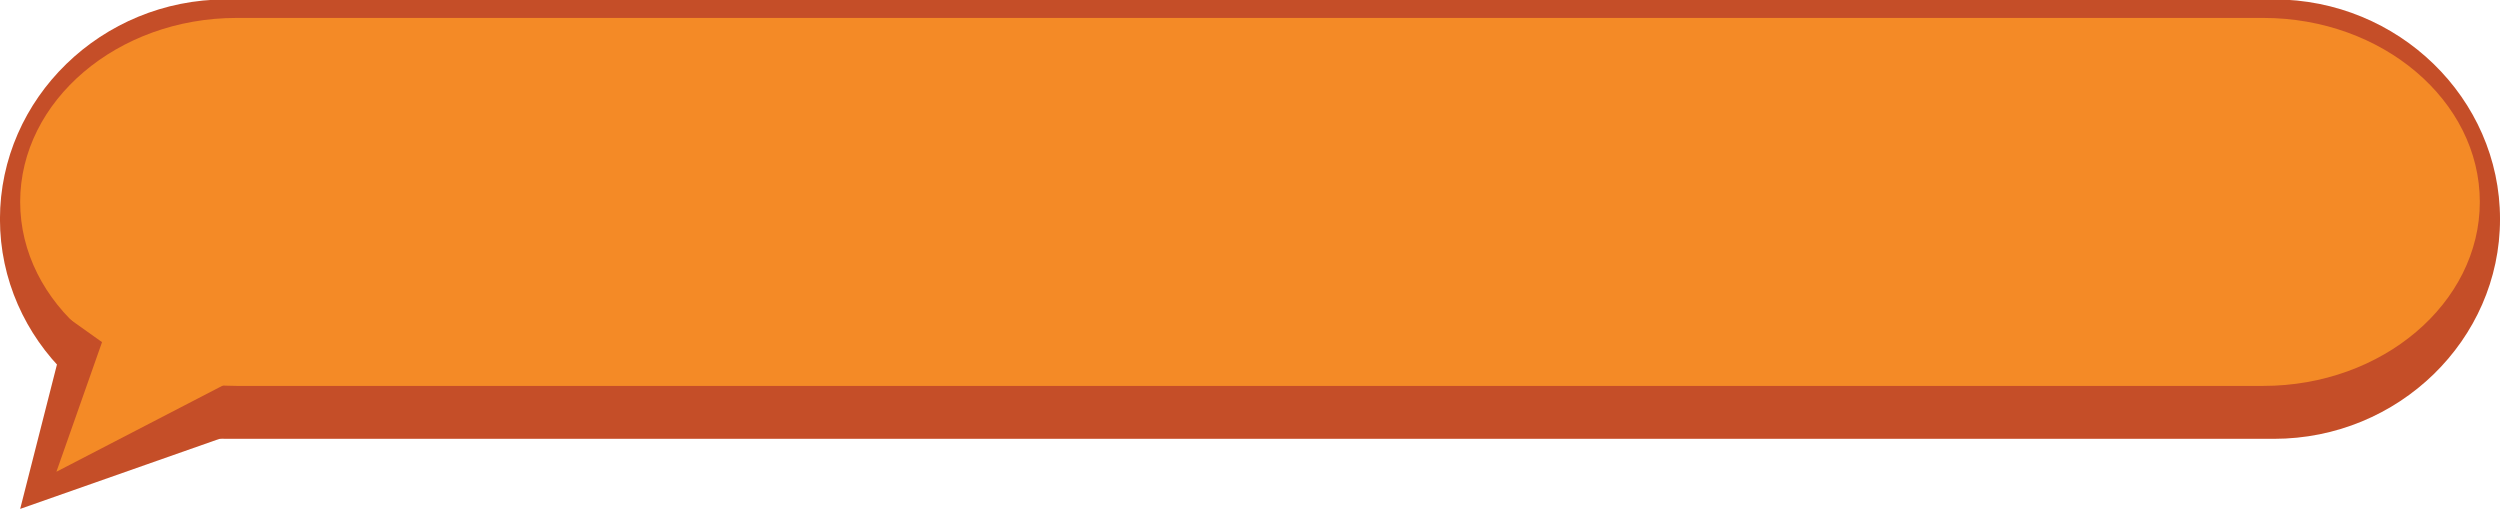
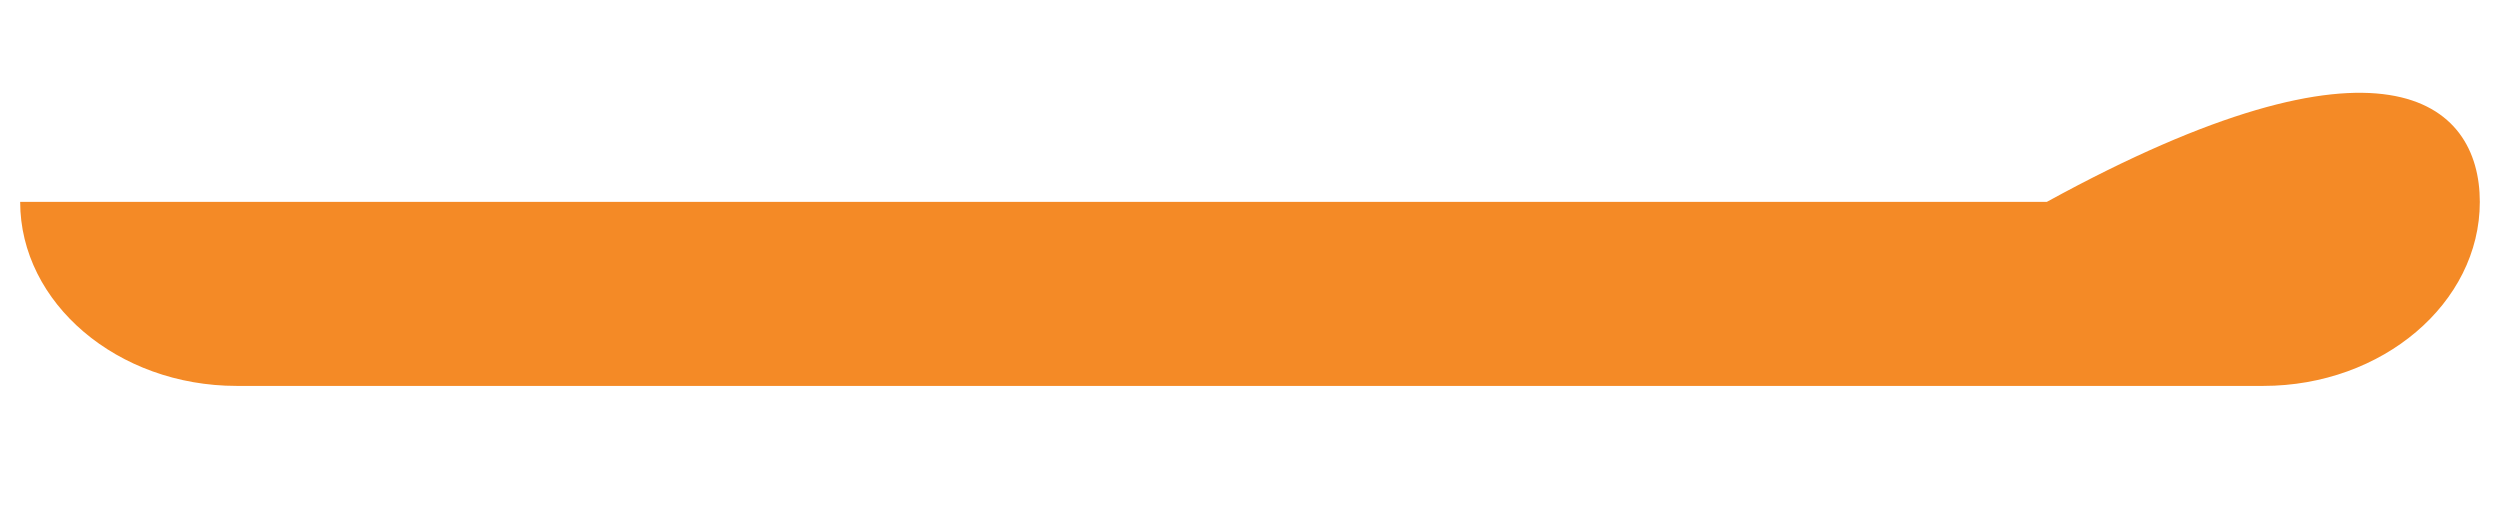
<svg xmlns="http://www.w3.org/2000/svg" fill="#c54e28" height="32.3" preserveAspectRatio="xMidYMid meet" version="1" viewBox="0.8 0.2 158.4 32.3" width="158.4" zoomAndPan="magnify">
  <g clip-rule="evenodd" fill-rule="evenodd">
    <g>
      <g id="change1_2">
-         <path d="M159.201,14.085c0,7.655-6.445,13.919-14.322,13.919H15.118 c-7.876,0-14.321-6.264-14.321-13.919c0-7.659,6.445-13.922,14.321-13.922h129.761C152.756,0.163,159.201,6.426,159.201,14.085z" />
-       </g>
+         </g>
      <g id="change2_2">
-         <path d="M157.921,12.992c0,6.413-6.174,11.659-13.719,11.659H15.796 c-7.544,0-13.718-5.246-13.718-11.659c0-6.411,6.174-11.656,13.718-11.656h128.406C151.747,1.336,157.921,6.581,157.921,12.992z" fill="#f48a26" />
+         <path d="M157.921,12.992c0,6.413-6.174,11.659-13.719,11.659H15.796 c-7.544,0-13.718-5.246-13.718-11.659h128.406C151.747,1.336,157.921,6.581,157.921,12.992z" fill="#f48a26" />
      </g>
    </g>
    <g>
      <g id="change1_1">
-         <path d="M5.152 20.374L2.078 32.444 15.49 27.729z" />
-       </g>
+         </g>
      <g id="change2_1">
-         <path d="M7.794 20.374L4.374 30.09 16.603 23.754z" fill="#f48a26" />
-       </g>
+         </g>
    </g>
  </g>
</svg>